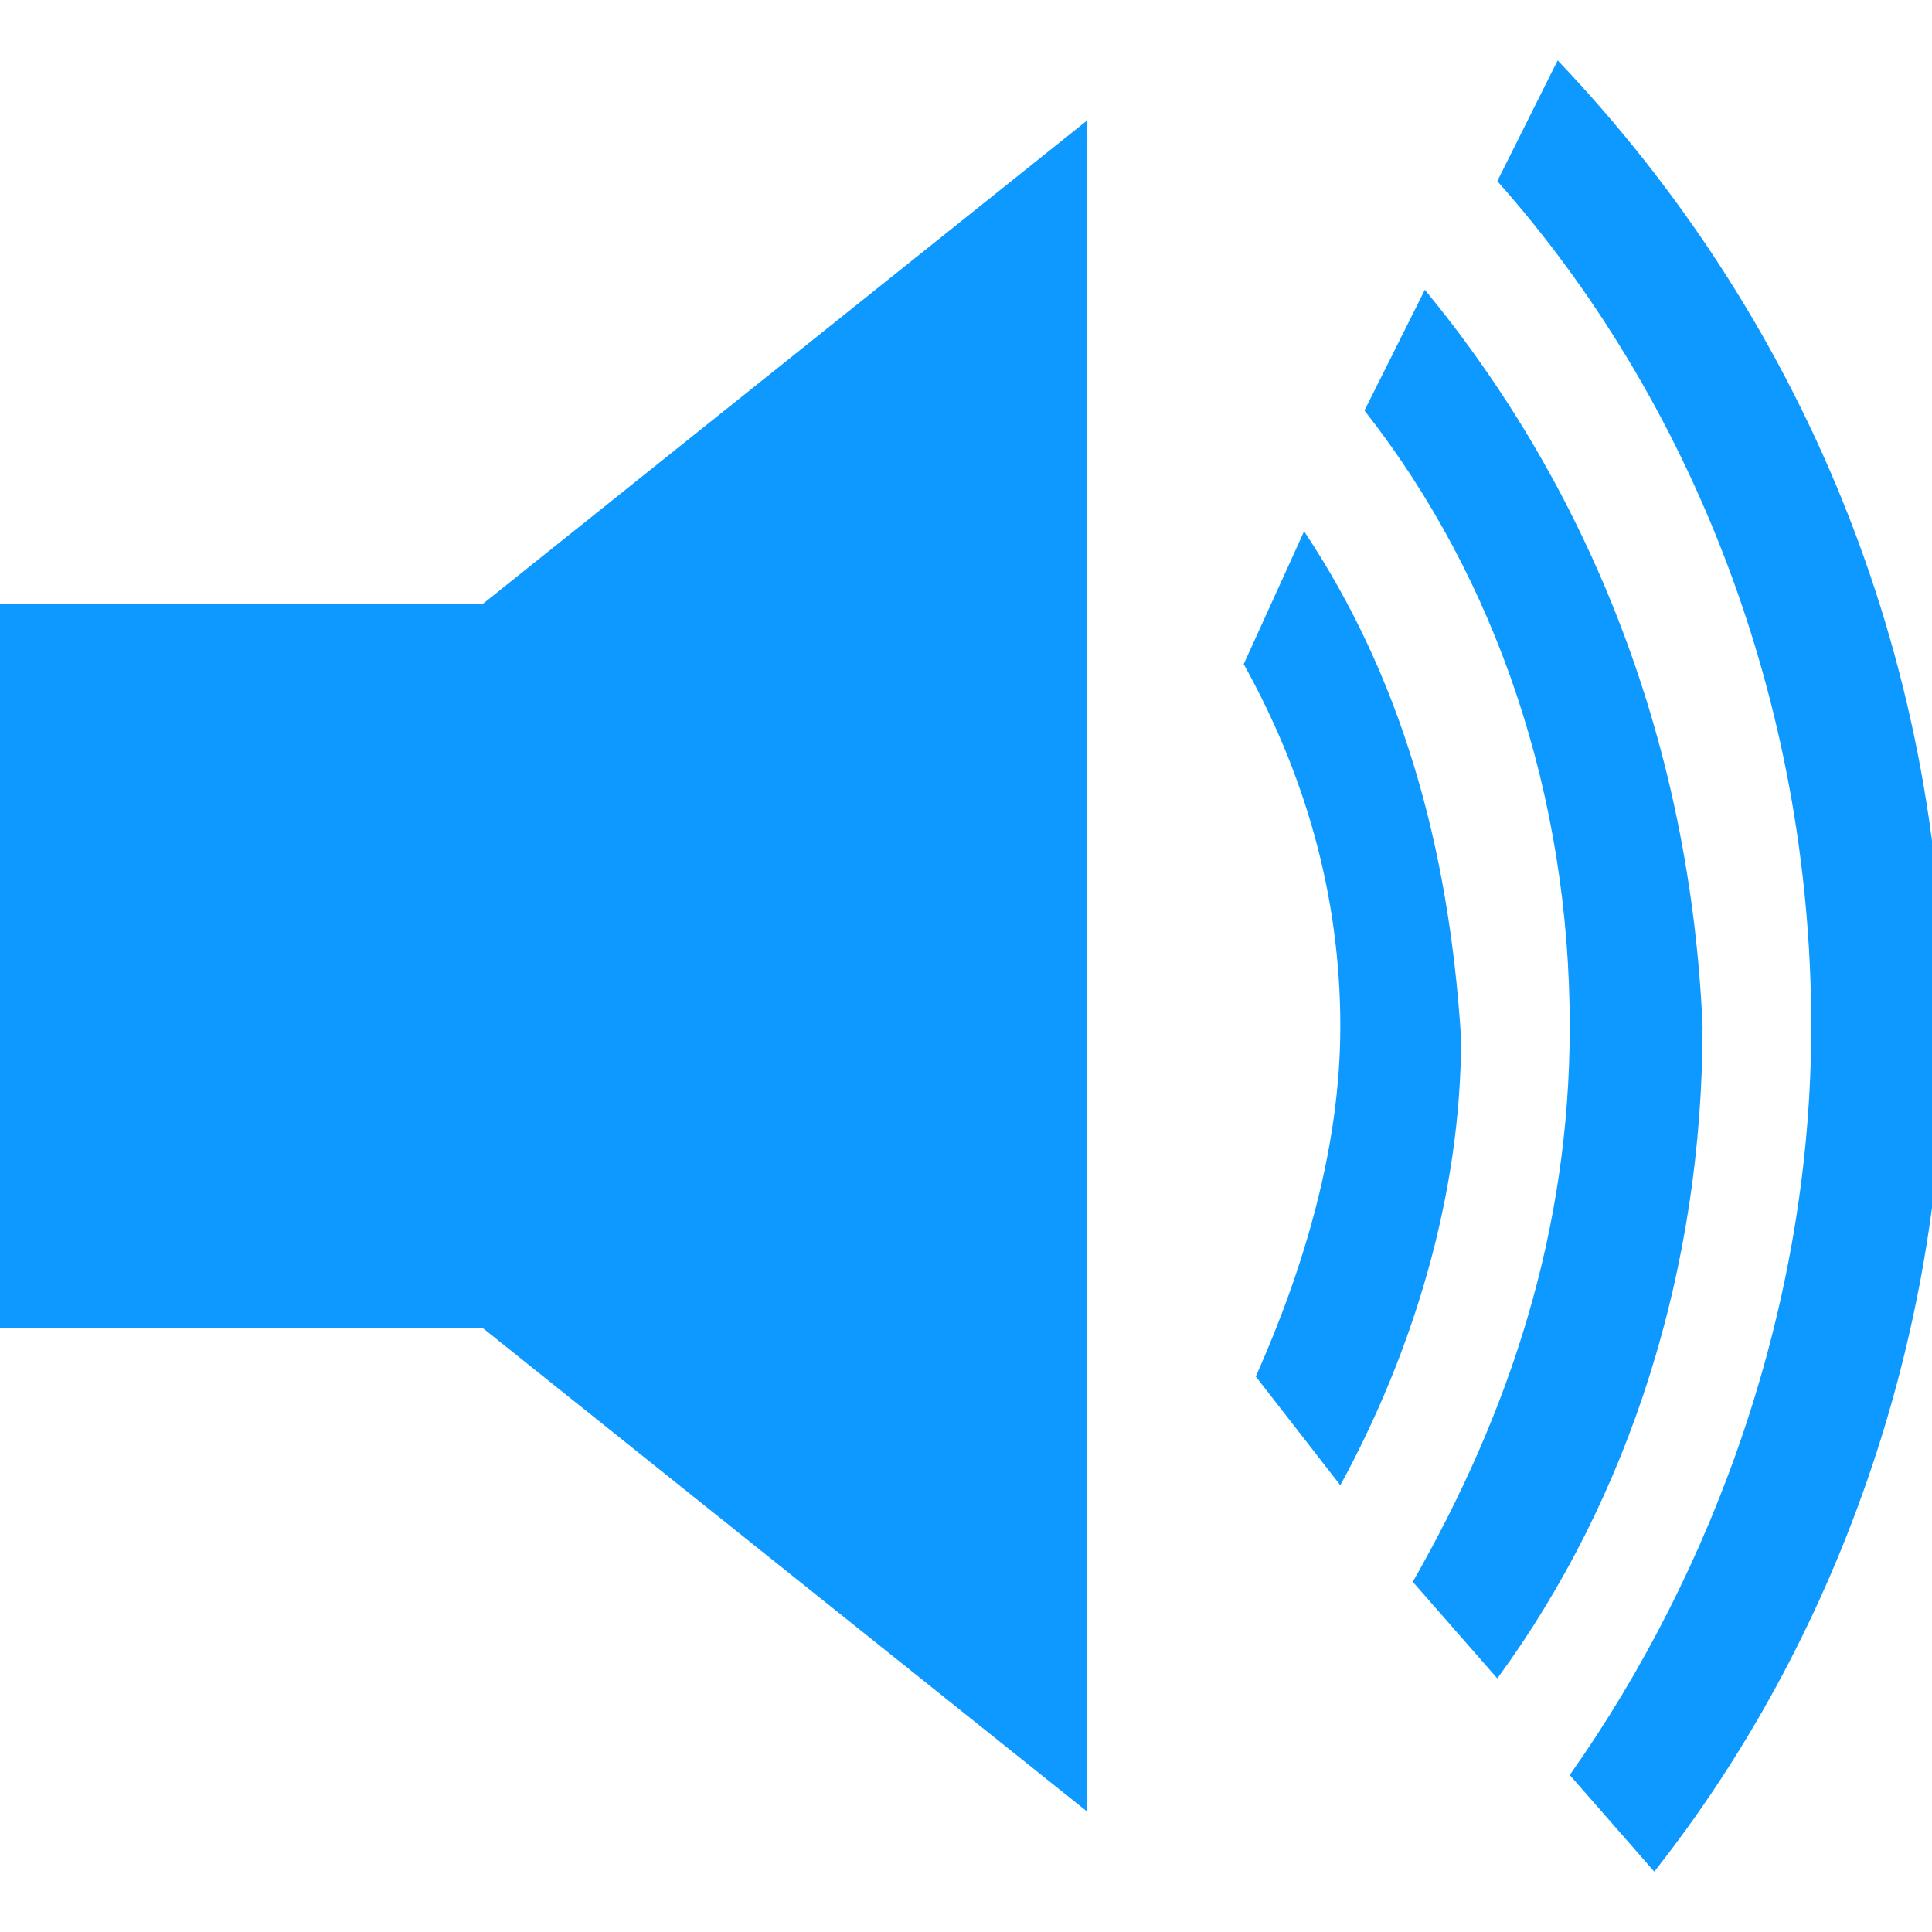
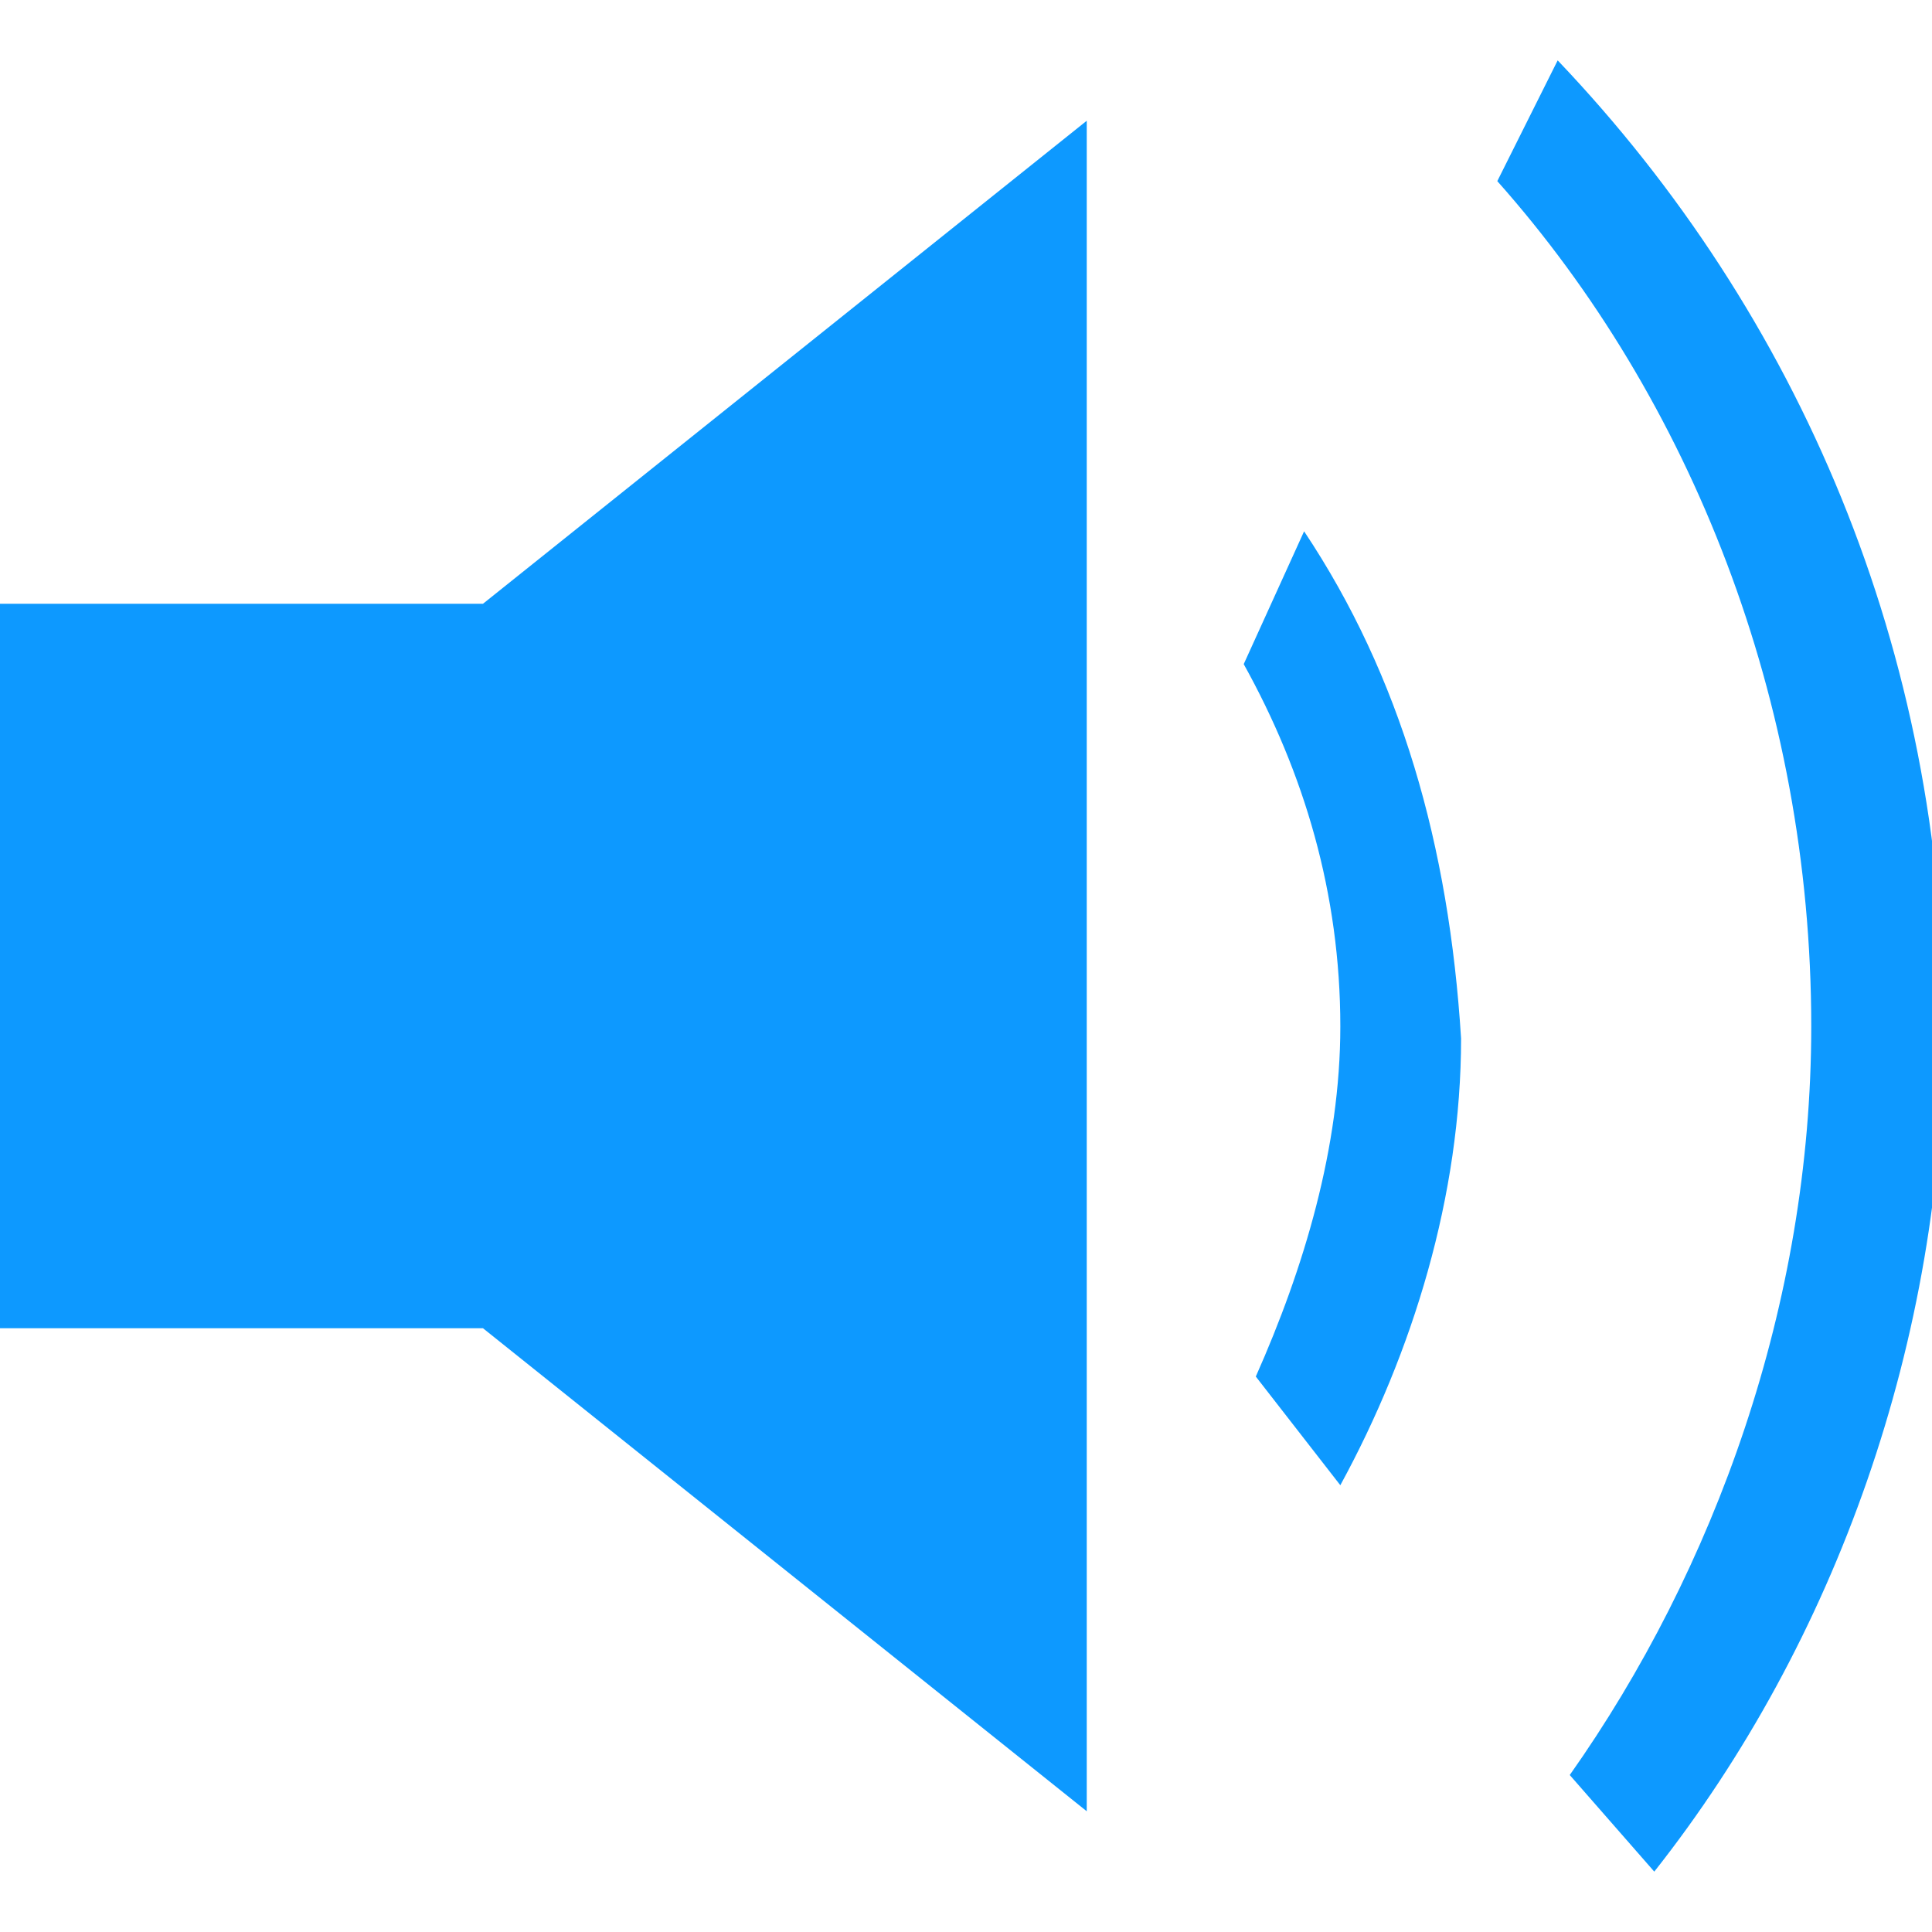
<svg xmlns="http://www.w3.org/2000/svg" width="240" height="240" viewBox="0 0 240 240" fill="none">
  <g clip-path="url(#clip0_551_2790)">
    <path d="M225 127.5C225 162 213 195 195 220.5L205.5 232.5C228 204 241.5 166.5 241.5 127.5C241.5 81 223.5 39 193.5 7.5L186 22.5C210 49.5 225 87 225 127.5Z" fill="#0D99FF" />
-     <path d="M177 36L169.5 51C186 72 195 99 195 127.5C195 153 187.5 175.5 175.5 196.5L186 208.5C202.5 186 211.5 157.5 211.5 127.5C210 93 198 61.5 177 36Z" fill="#0D99FF" />
    <path d="M162 66L154.5 82.5C162 96 166.5 111 166.5 127.5C166.5 142.5 162 157.5 156 171L166.5 184.5C175.5 168 181.5 148.5 181.5 129C180 105 174 84 162 66Z" fill="#0D99FF" />
    <path d="M60 75H0V165H60L135 225V15L60 75Z" fill="#0D99FF" />
  </g>
  <defs>
    <clipPath id="clip0_551_2790">
      <rect width="60" height="60" fill="white" transform="scale(4)" />
    </clipPath>
  </defs>
</svg>